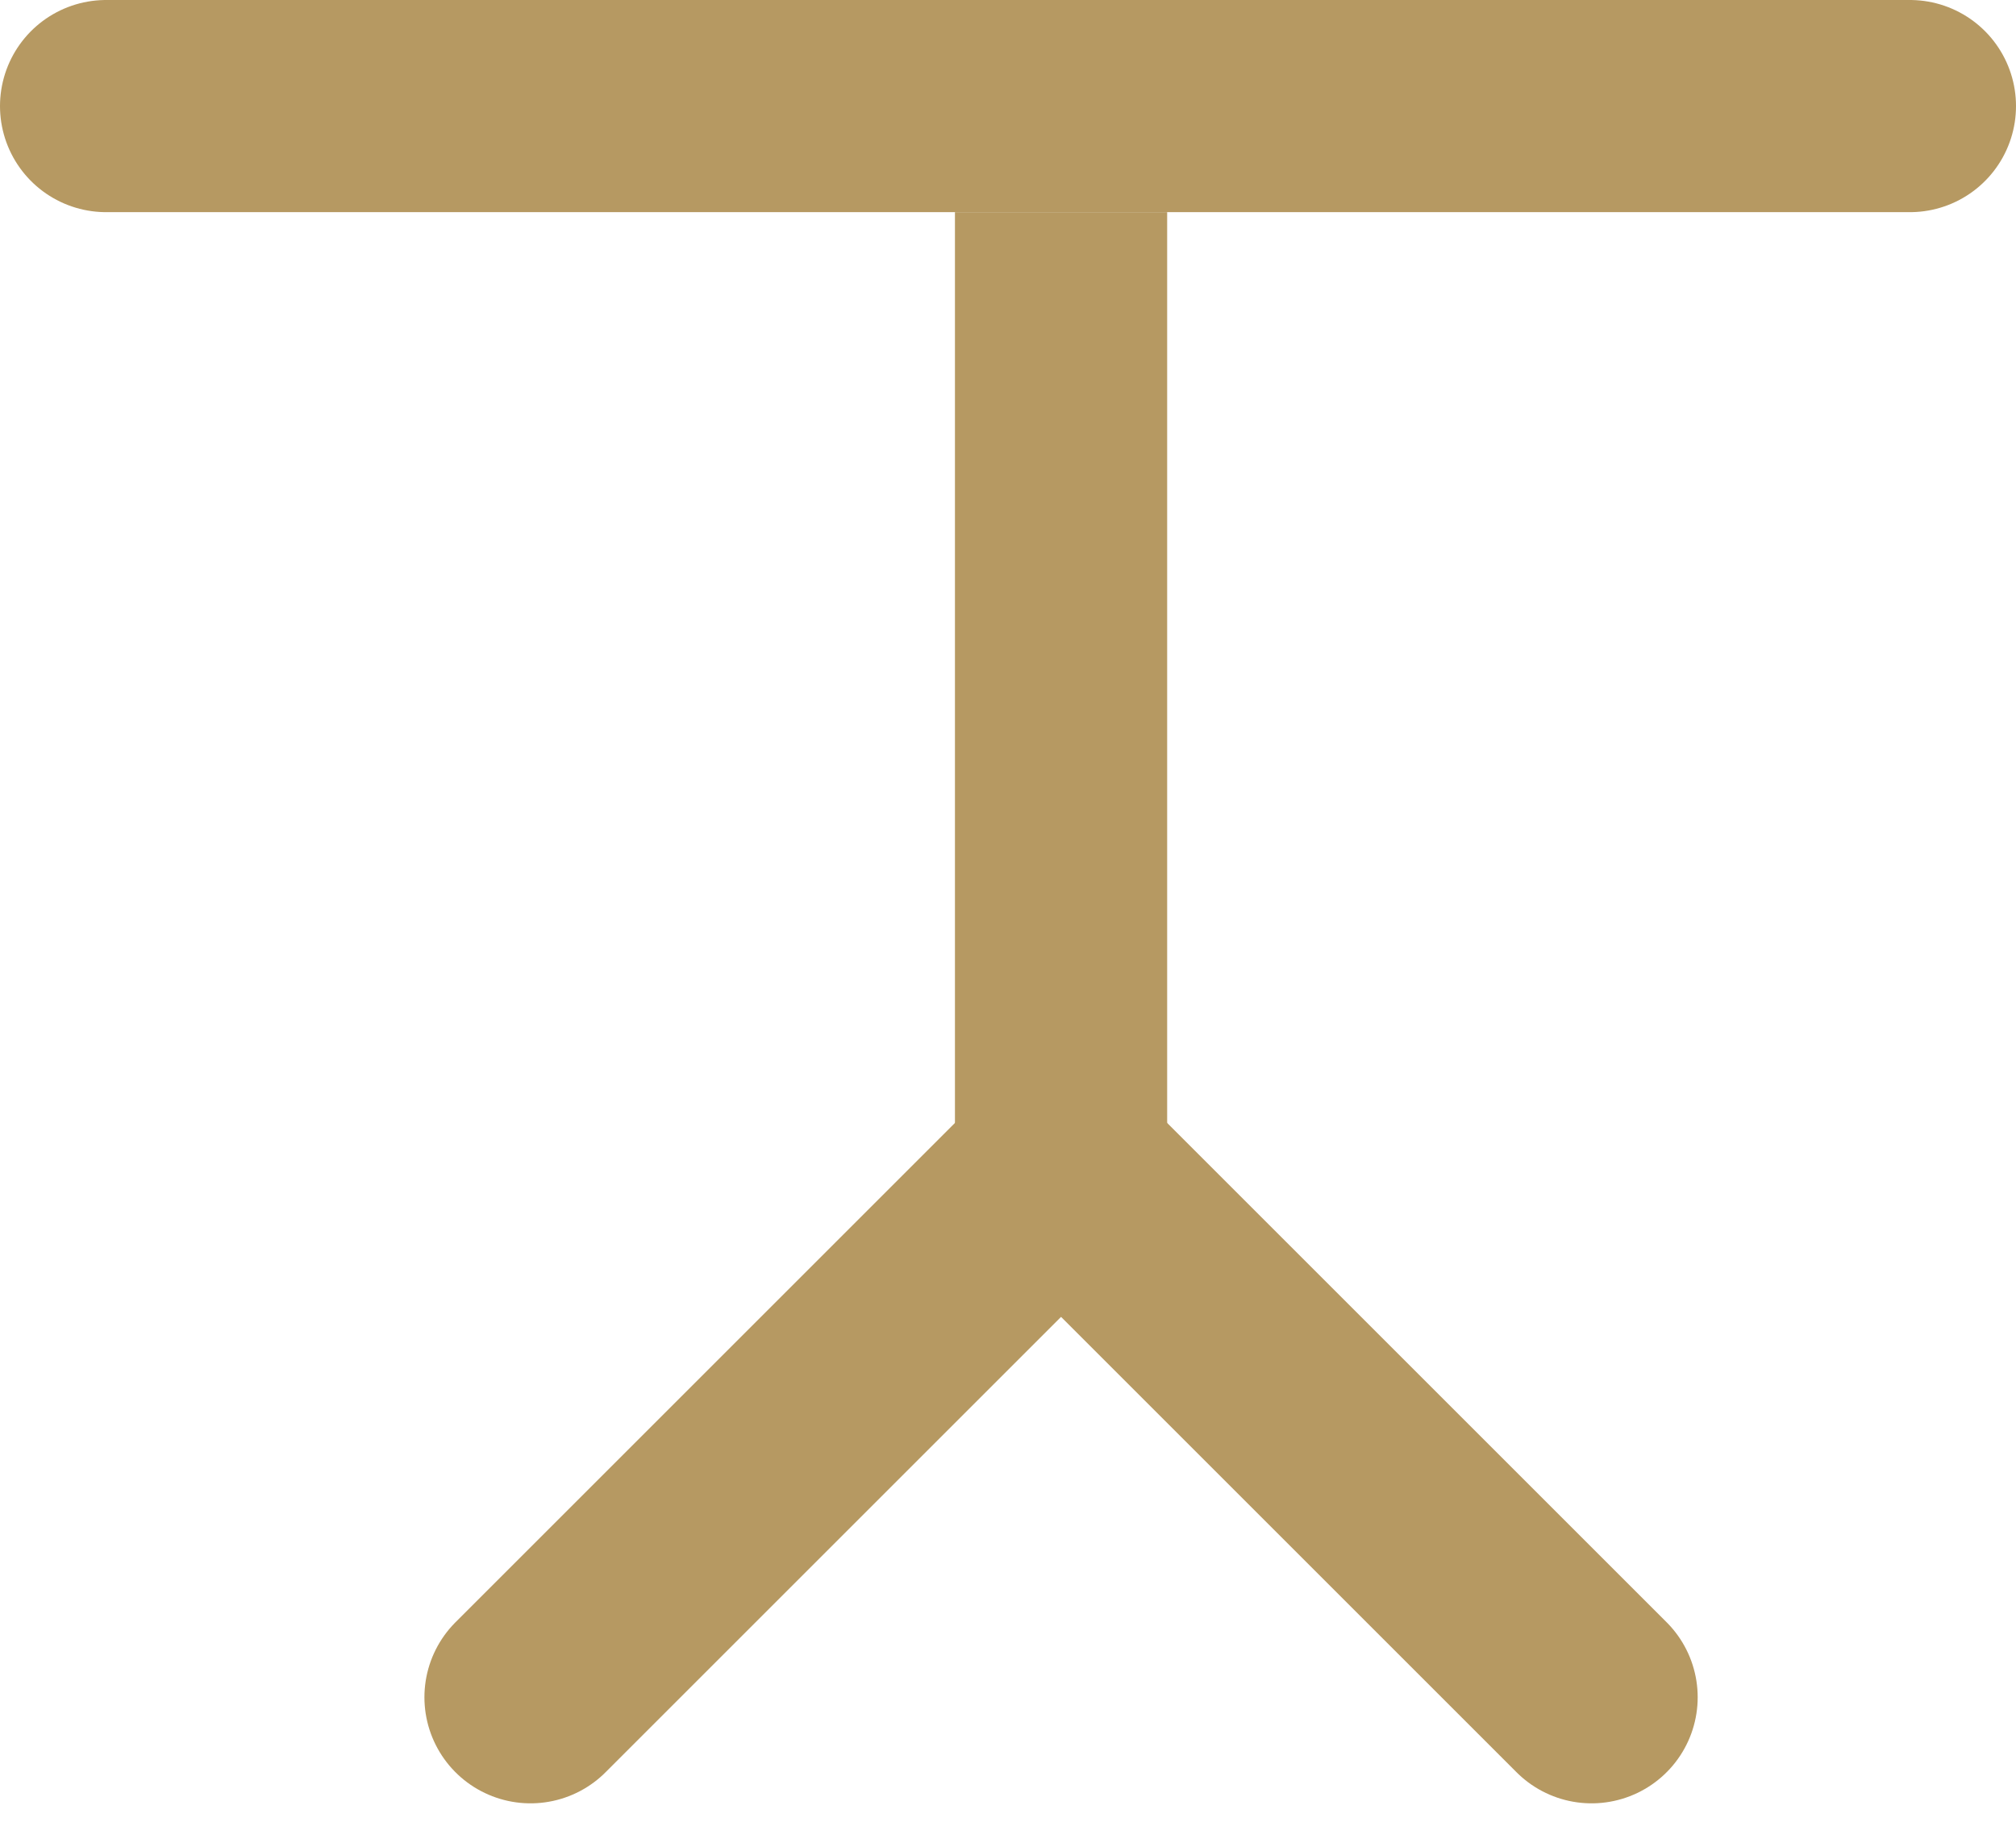
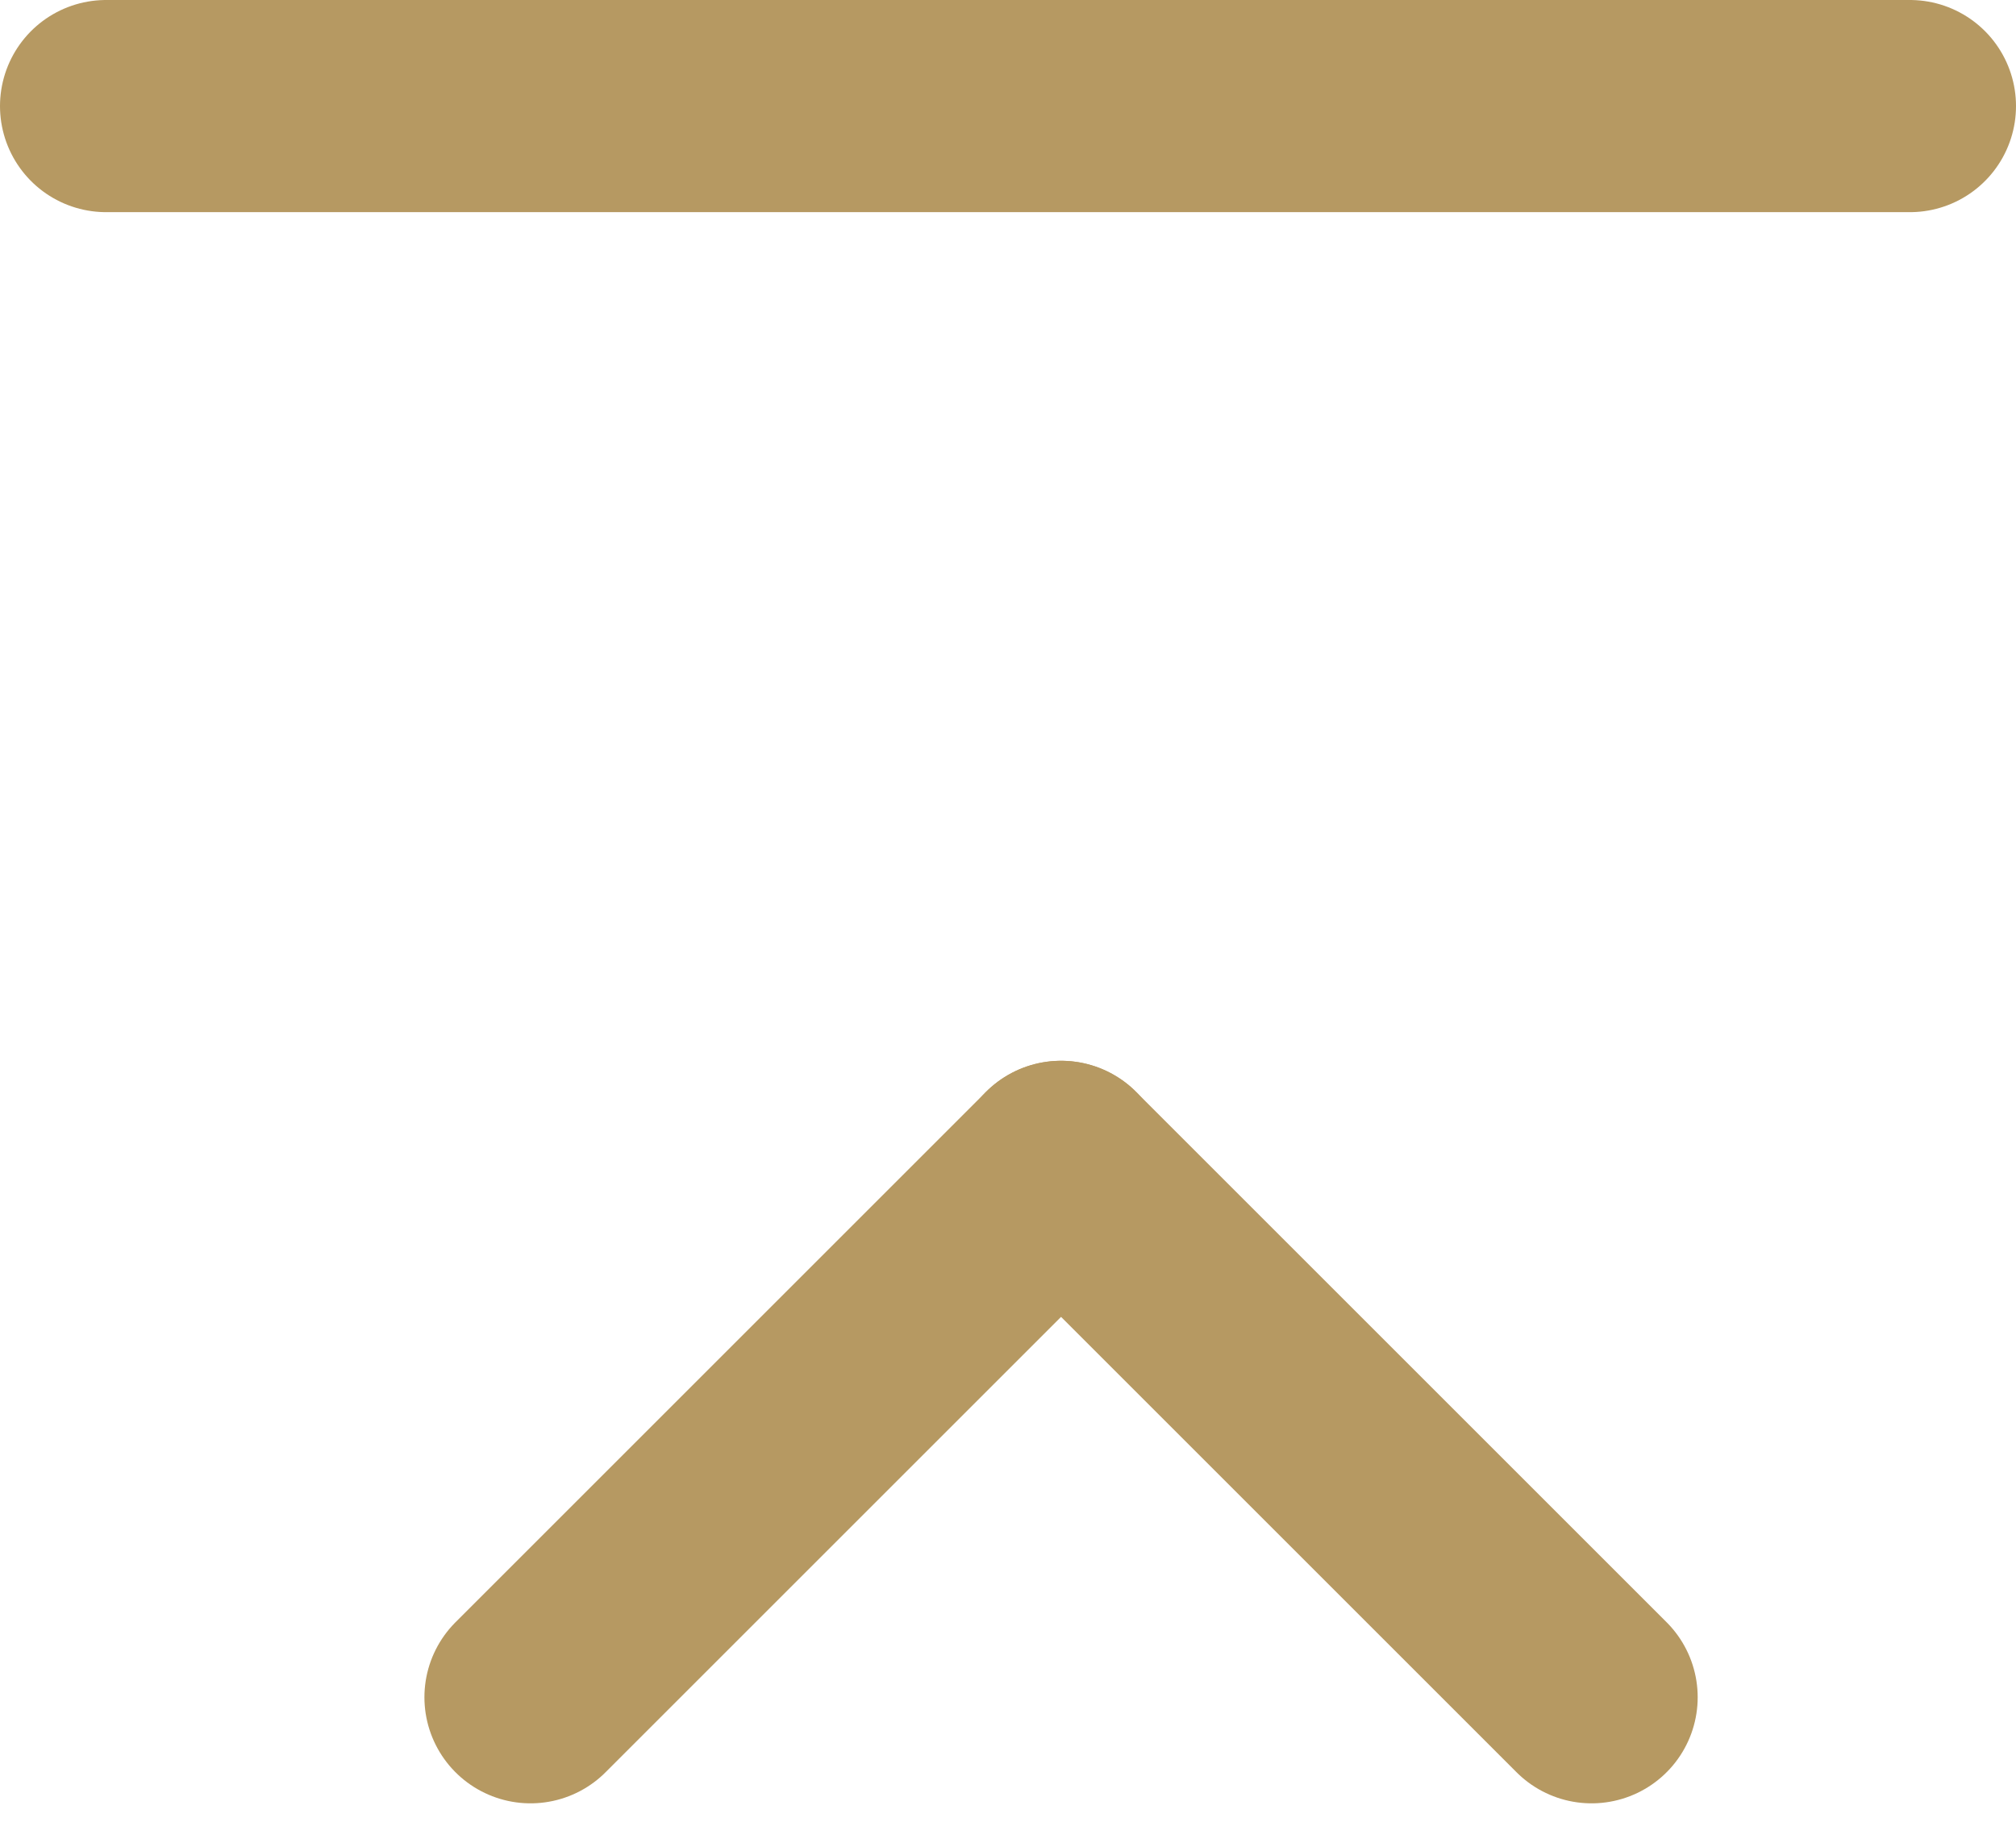
<svg xmlns="http://www.w3.org/2000/svg" width="19" height="17.414" viewBox="0 0 19 17.414">
  <g id="Group_1885" data-name="Group 1885" transform="translate(-1545.5 -327.5)">
    <line id="Line_53" data-name="Line 53" x2="17" transform="translate(1546.5 328.5)" fill="none" stroke="#b69962" stroke-linecap="round" stroke-width="2" />
-     <line id="Line_54" data-name="Line 54" y2="10" transform="translate(1555.5 329.5)" fill="none" stroke="#b69962" stroke-width="2" />
    <line id="Line_55" data-name="Line 55" x1="5" y2="5" transform="translate(1550.5 338.5)" fill="none" stroke="#b69962" stroke-linecap="round" stroke-width="2" />
    <line id="Line_56" data-name="Line 56" x2="5" y2="5" transform="translate(1555.5 338.5)" fill="none" stroke="#b69962" stroke-linecap="round" stroke-width="2" />
  </g>
</svg>